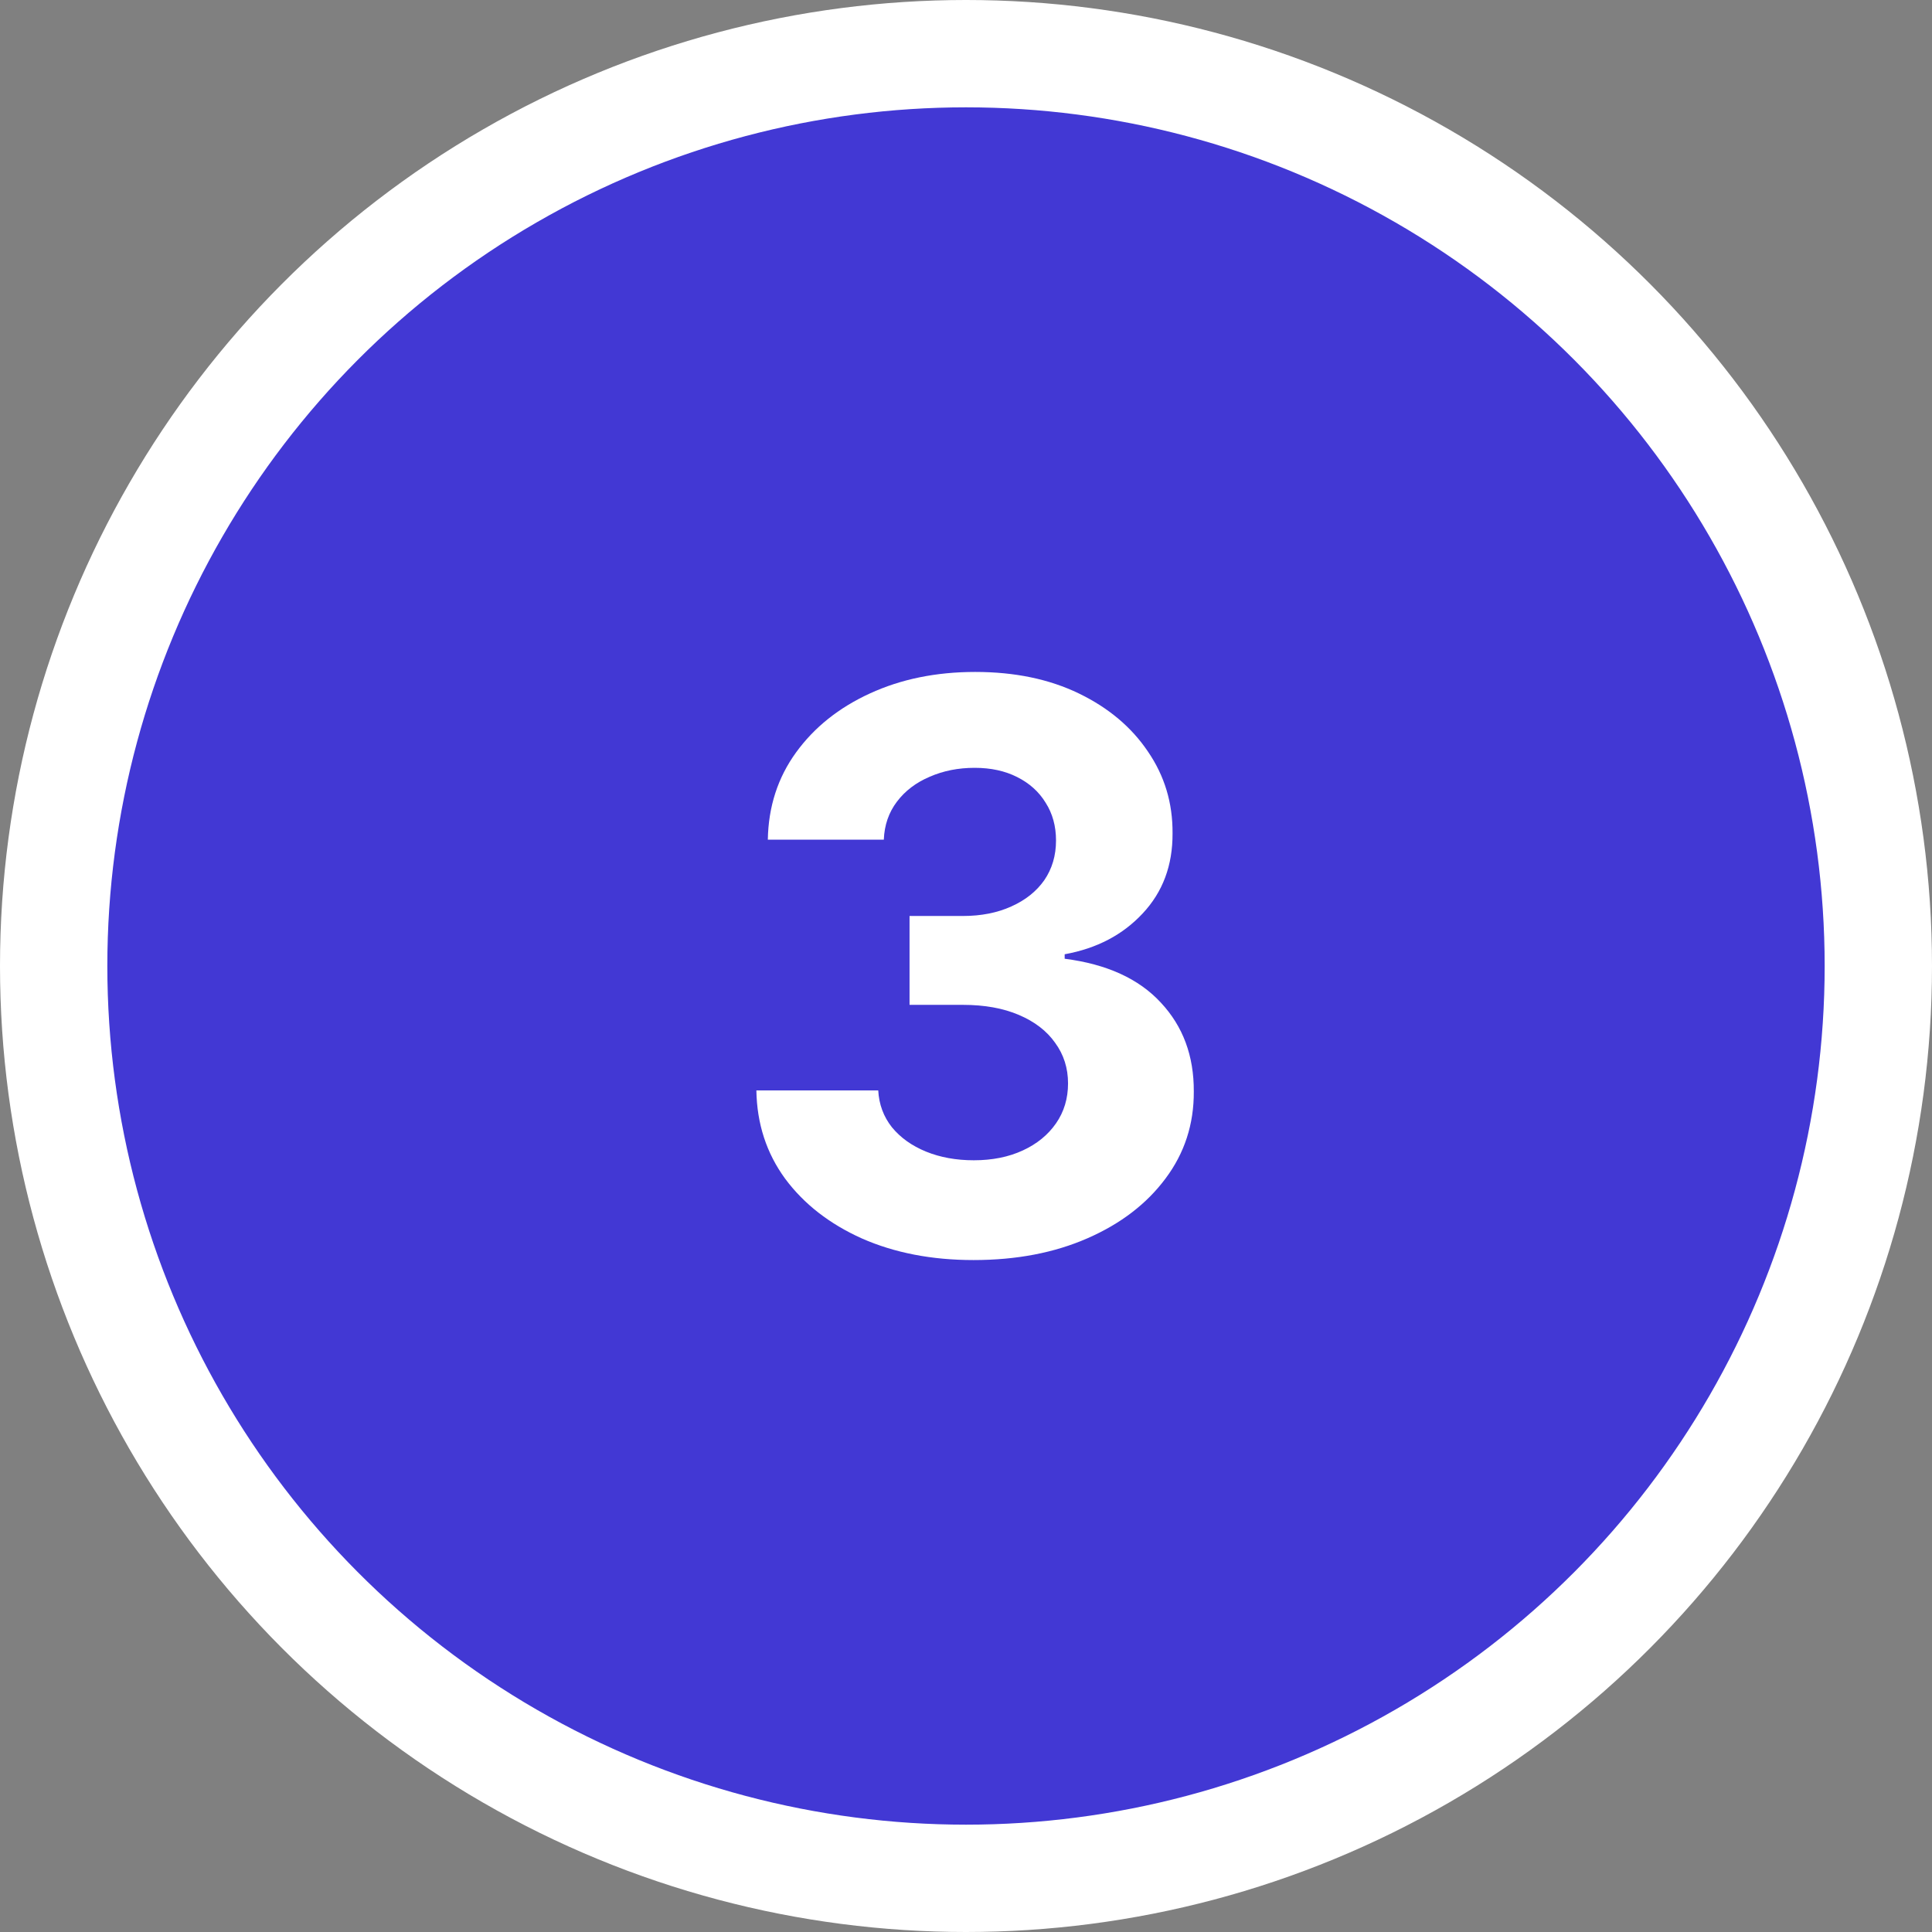
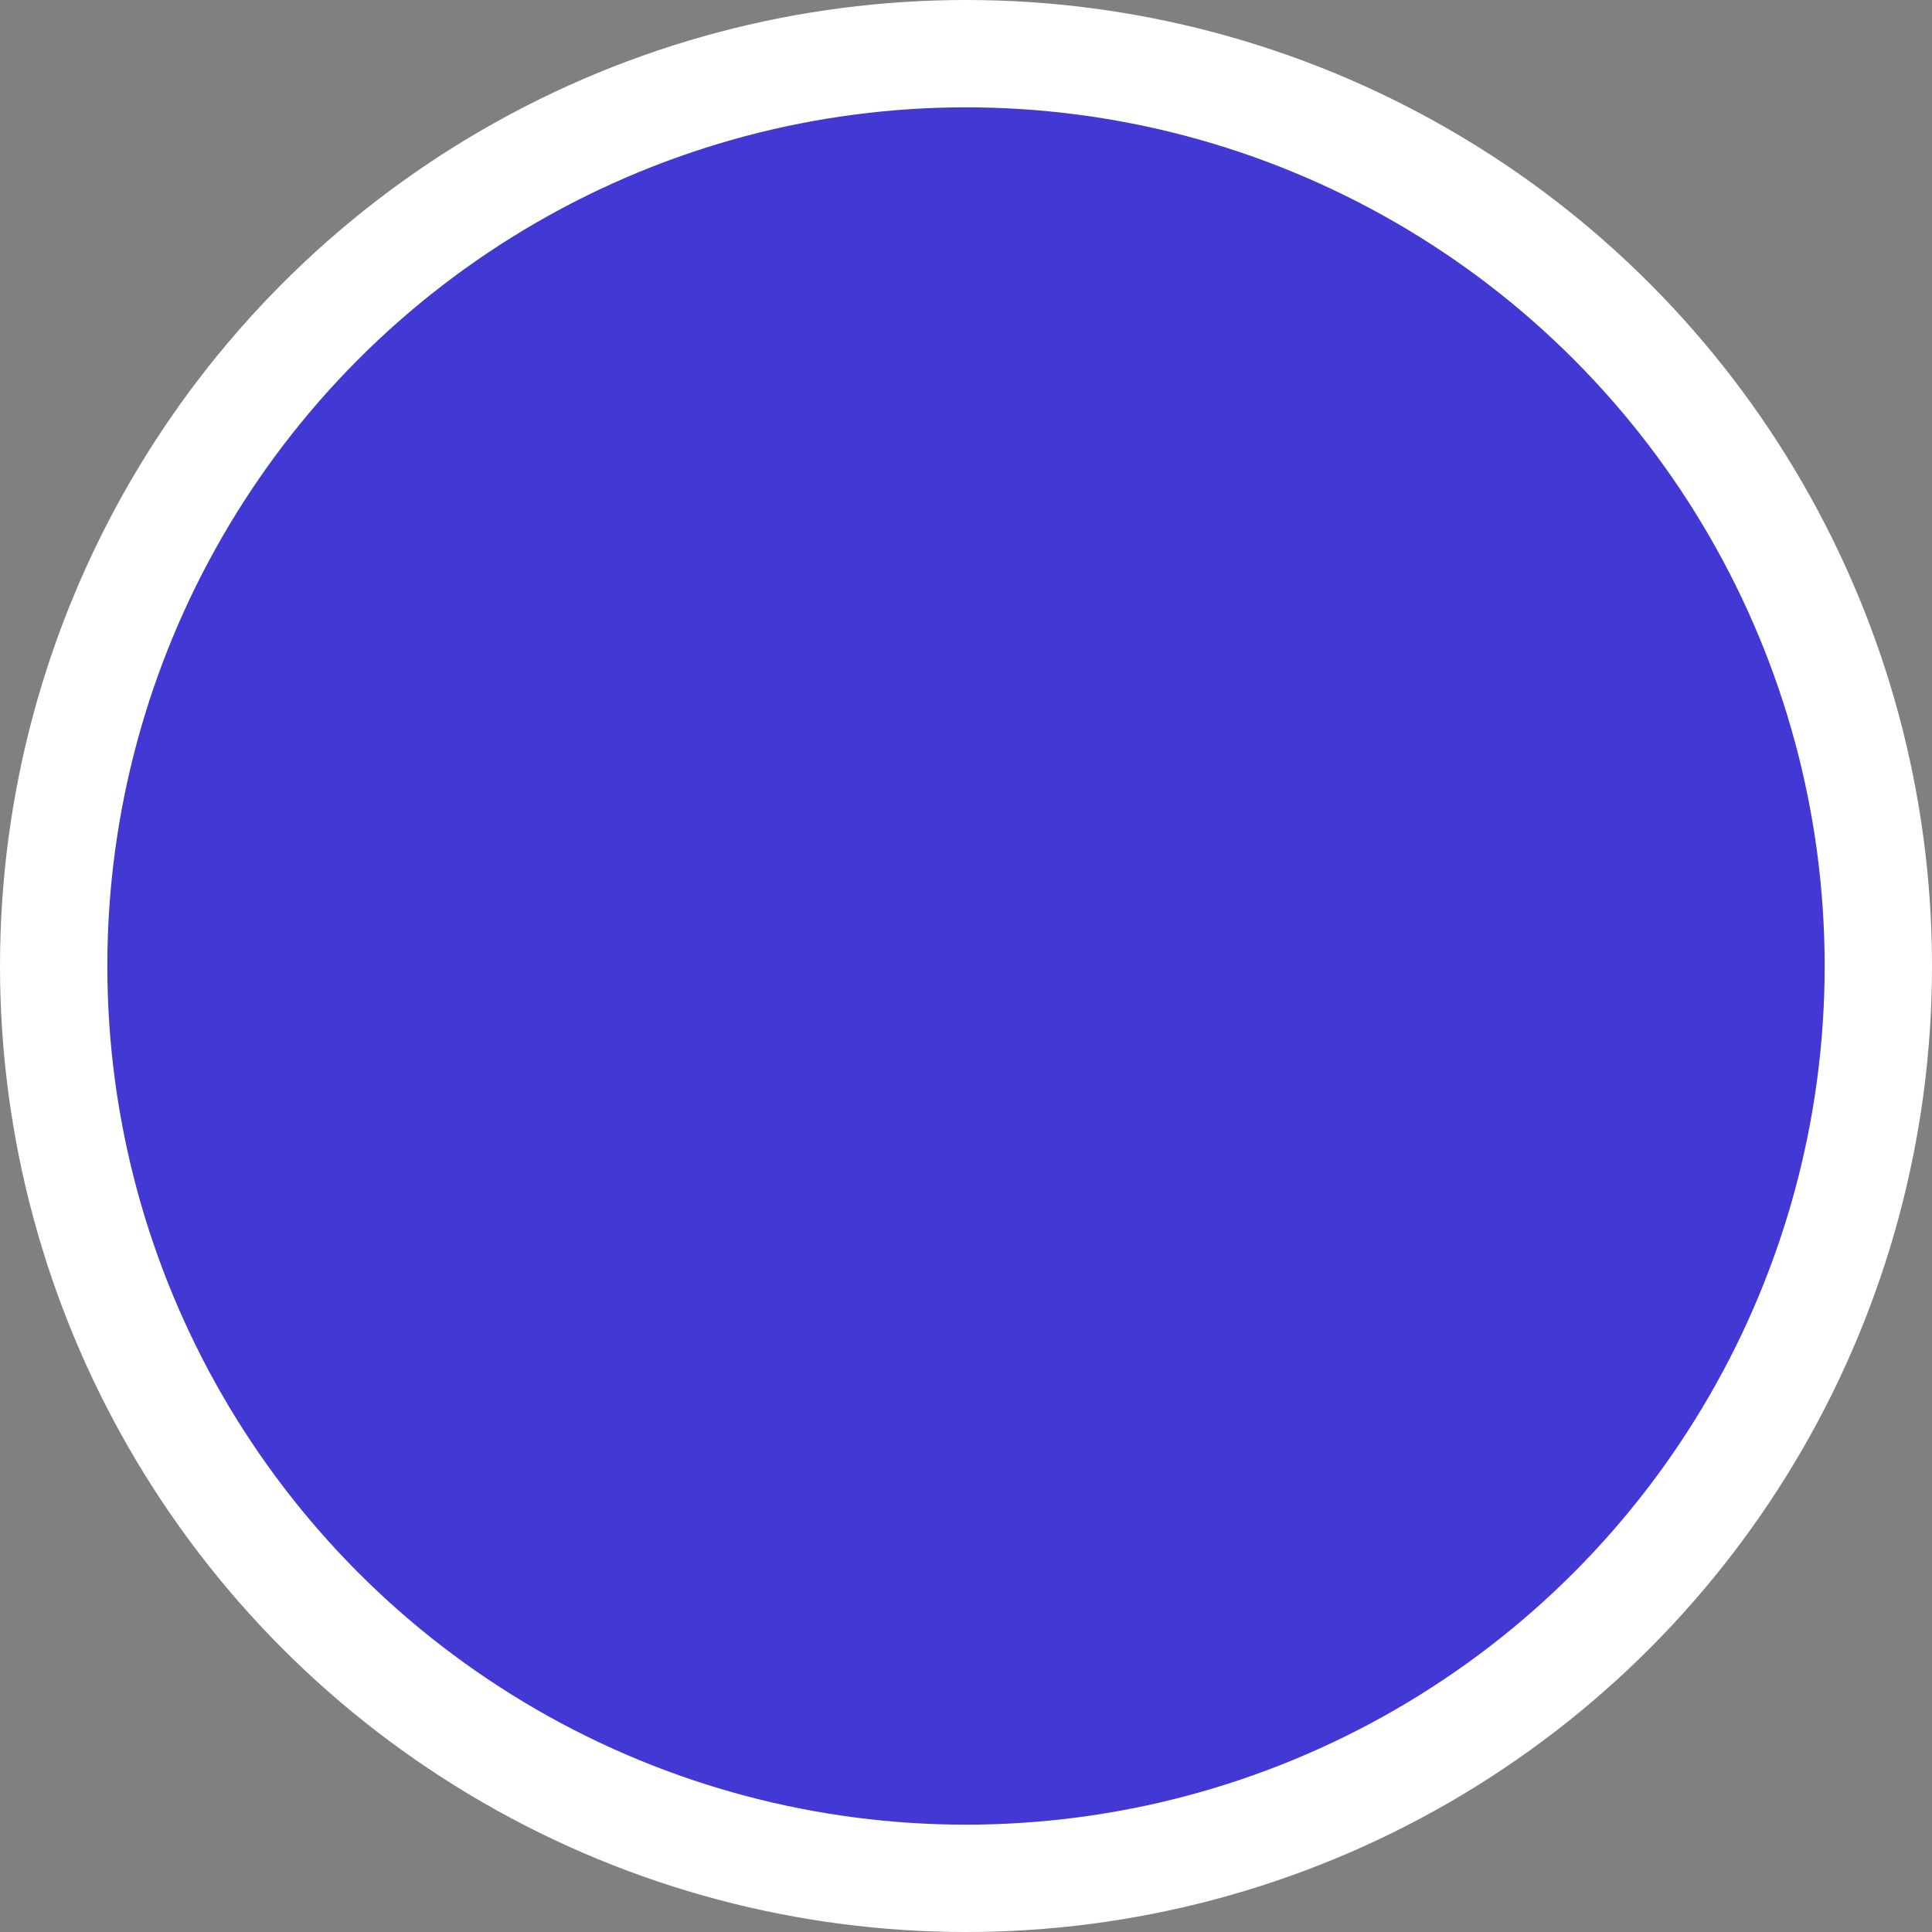
<svg xmlns="http://www.w3.org/2000/svg" width="54" height="54" viewBox="0 0 54 54" fill="none">
  <rect x="0" y="0" width="54" height="54" fill="#808080" stroke="none" />
  <circle cx="27" cy="27" r="25.5" fill="#4238D4" stroke="white" stroke-width="3" />
-   <path d="M27.211 35.219C26.044 35.219 25.005 35.018 24.094 34.617C23.188 34.211 22.471 33.654 21.945 32.945C21.424 32.232 21.156 31.409 21.141 30.477H24.547C24.568 30.867 24.695 31.211 24.93 31.508C25.169 31.799 25.487 32.026 25.883 32.188C26.279 32.349 26.724 32.43 27.219 32.43C27.734 32.43 28.19 32.339 28.586 32.156C28.982 31.974 29.292 31.721 29.516 31.398C29.74 31.076 29.852 30.703 29.852 30.281C29.852 29.854 29.732 29.477 29.492 29.148C29.258 28.815 28.919 28.555 28.477 28.367C28.039 28.18 27.518 28.086 26.914 28.086H25.422V25.602H26.914C27.424 25.602 27.875 25.513 28.266 25.336C28.662 25.159 28.969 24.914 29.188 24.602C29.406 24.284 29.516 23.914 29.516 23.492C29.516 23.091 29.419 22.74 29.227 22.438C29.039 22.13 28.773 21.891 28.43 21.719C28.091 21.547 27.695 21.461 27.242 21.461C26.784 21.461 26.365 21.544 25.984 21.711C25.604 21.872 25.299 22.104 25.07 22.406C24.841 22.708 24.719 23.062 24.703 23.469H21.461C21.477 22.547 21.74 21.734 22.25 21.031C22.76 20.328 23.448 19.779 24.312 19.383C25.182 18.982 26.164 18.781 27.258 18.781C28.362 18.781 29.328 18.982 30.156 19.383C30.984 19.784 31.628 20.326 32.086 21.008C32.55 21.685 32.779 22.445 32.773 23.289C32.779 24.185 32.5 24.932 31.938 25.531C31.38 26.13 30.654 26.51 29.758 26.672V26.797C30.935 26.948 31.831 27.357 32.445 28.023C33.065 28.685 33.372 29.513 33.367 30.508C33.372 31.419 33.109 32.229 32.578 32.938C32.052 33.646 31.326 34.203 30.398 34.609C29.471 35.016 28.409 35.219 27.211 35.219Z" fill="white" />
</svg>